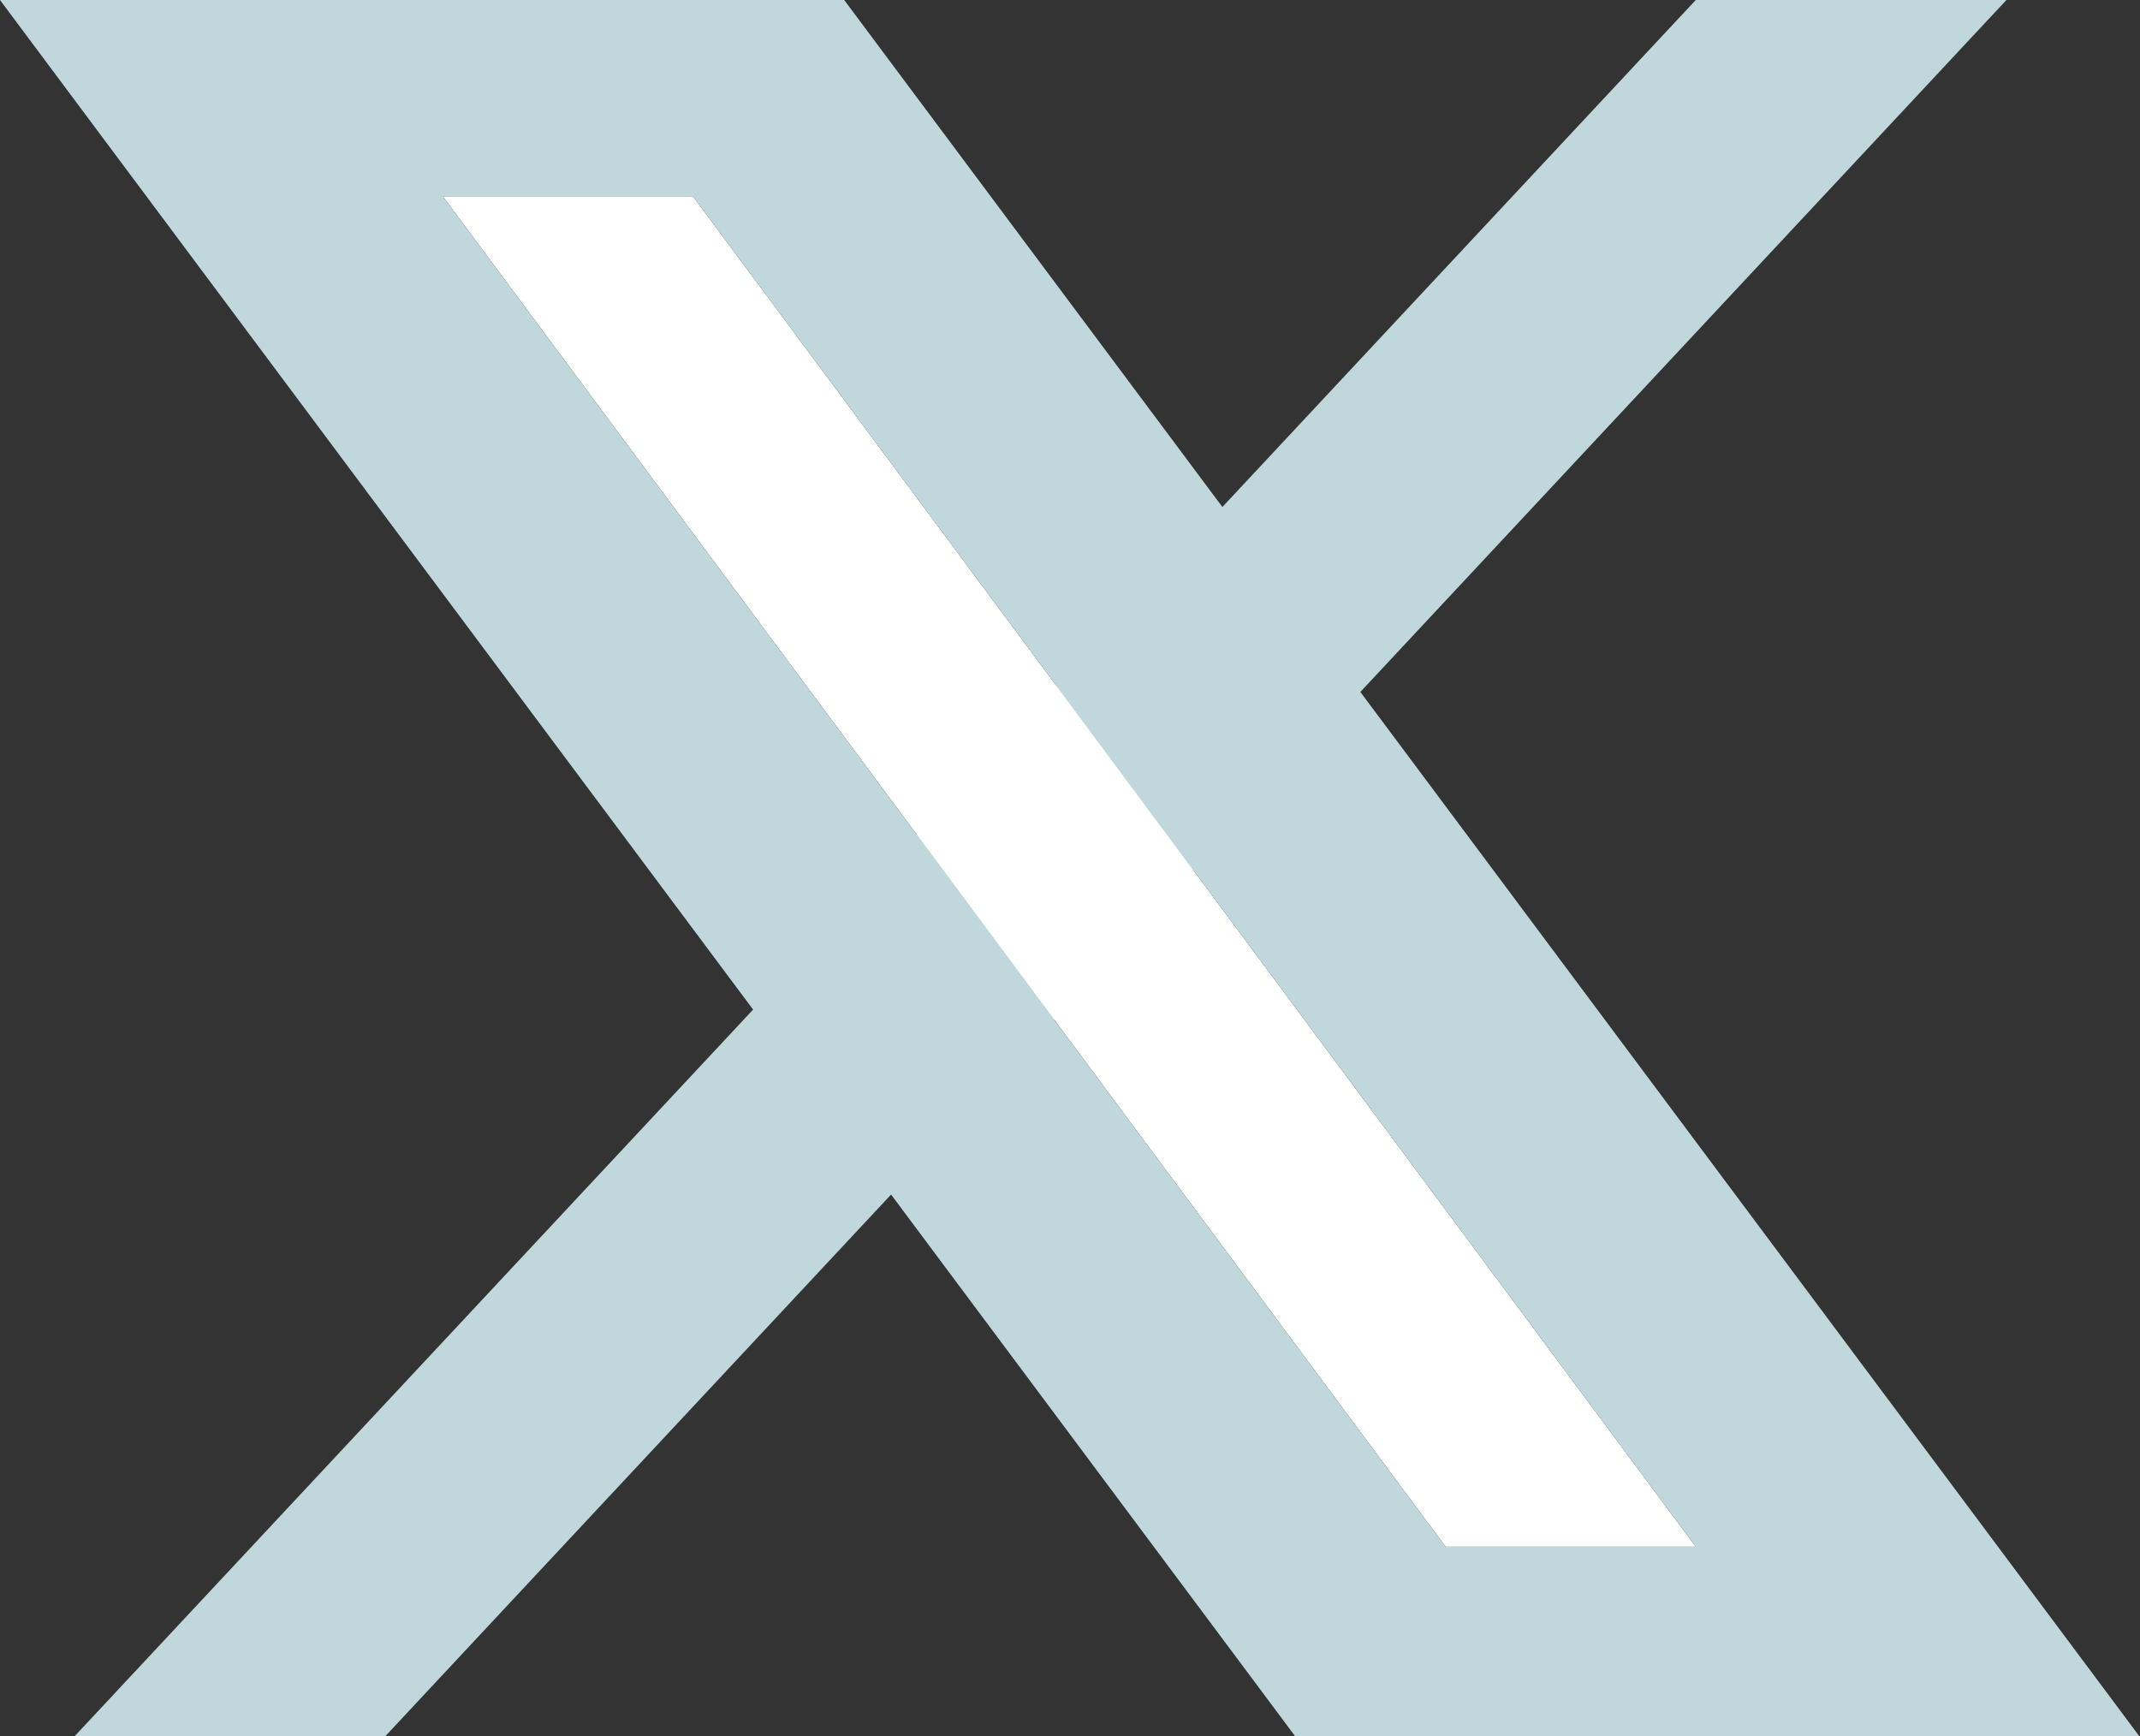
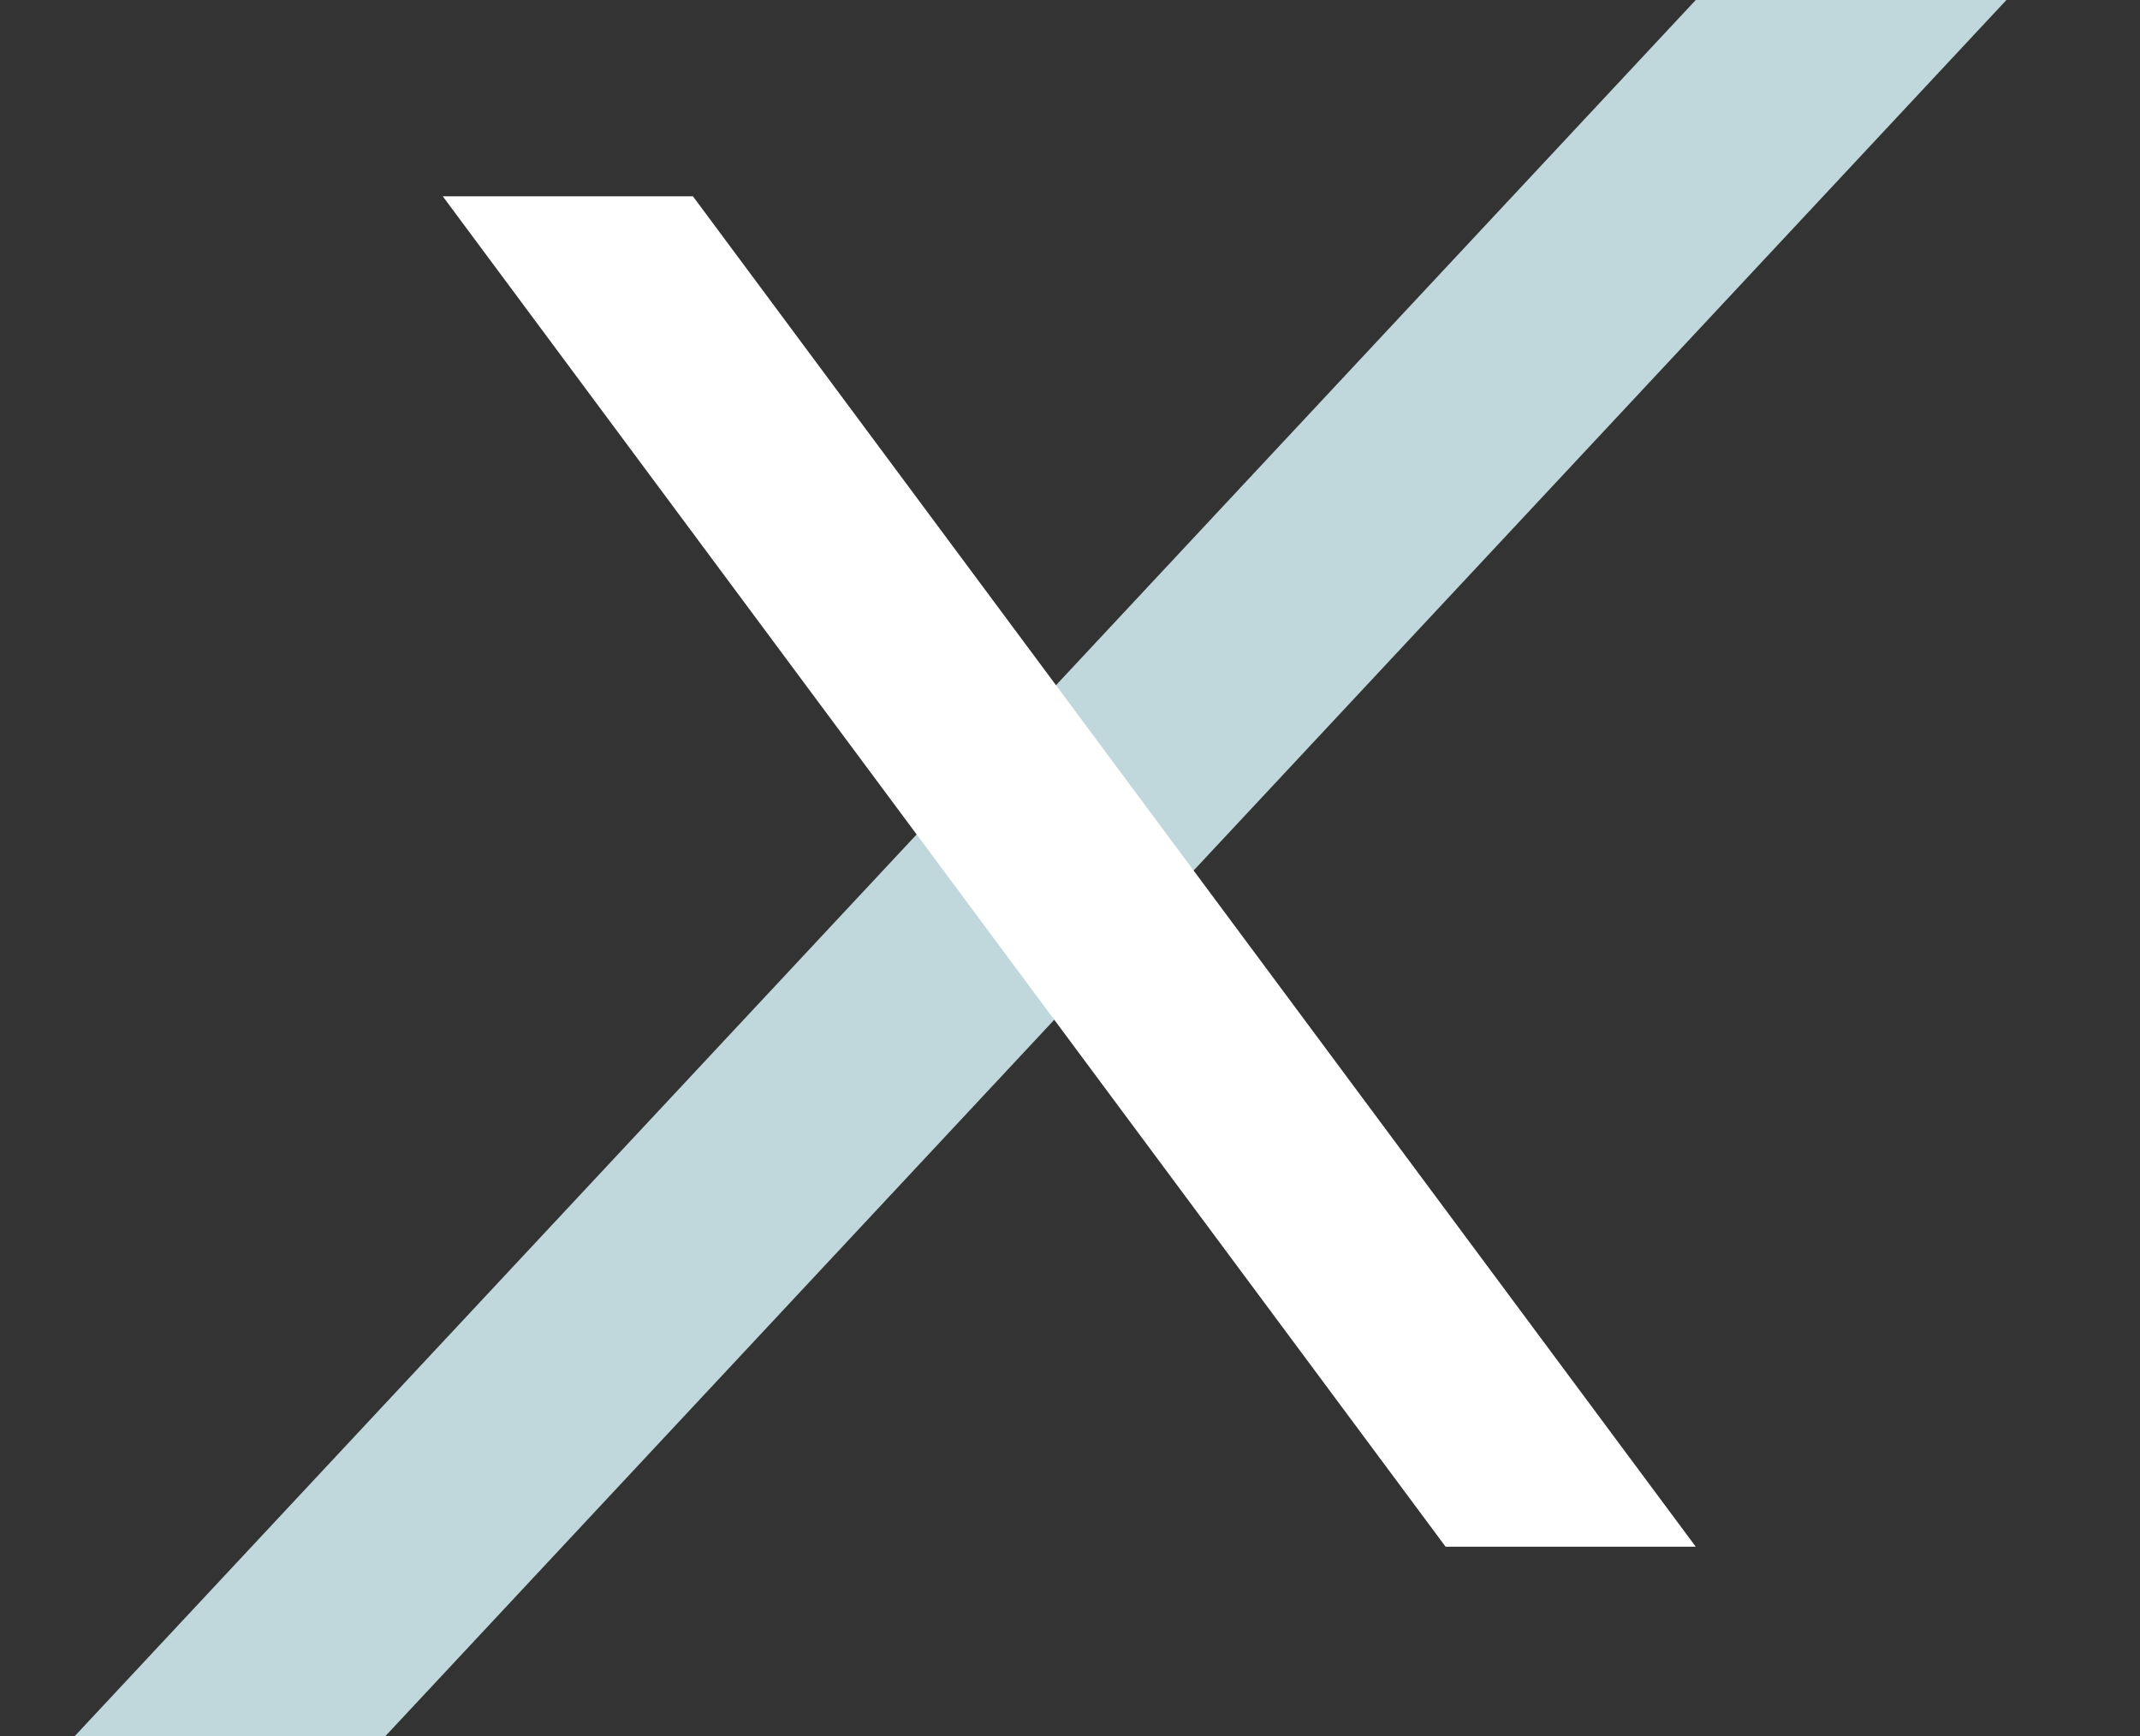
<svg xmlns="http://www.w3.org/2000/svg" id="sns-header-icon04.svg" width="29" height="23.53" viewBox="0 0 29 23.53">
  <rect x="0" y="0" width="29" height="23.53" fill="#333333" stroke="none" />
  <defs>
    <style>
      .cls-1 {
        fill: #c0d7dc;
      }

      .cls-1, .cls-2 {
        fill-rule: evenodd;
      }

      .cls-2 {
        fill: #fff;
      }
    </style>
  </defs>
  <path id="x" class="cls-1" d="M1270.19,3059h-4.21L1244,3082.54h4.21Z" transform="translate(-1243 -3059)" />
  <path id="x-2" data-name="x" class="cls-2" d="M1249,3061.66h3.39l13.59,18.3h-3.39Z" transform="translate(-1243 -3059)" />
-   <path id="x-3" data-name="x" class="cls-1" d="M1260.56,3082.54H1272L1254.44,3059H1243ZM1249,3061.66h3.39l13.59,18.3h-3.39Z" transform="translate(-1243 -3059)" />
</svg>